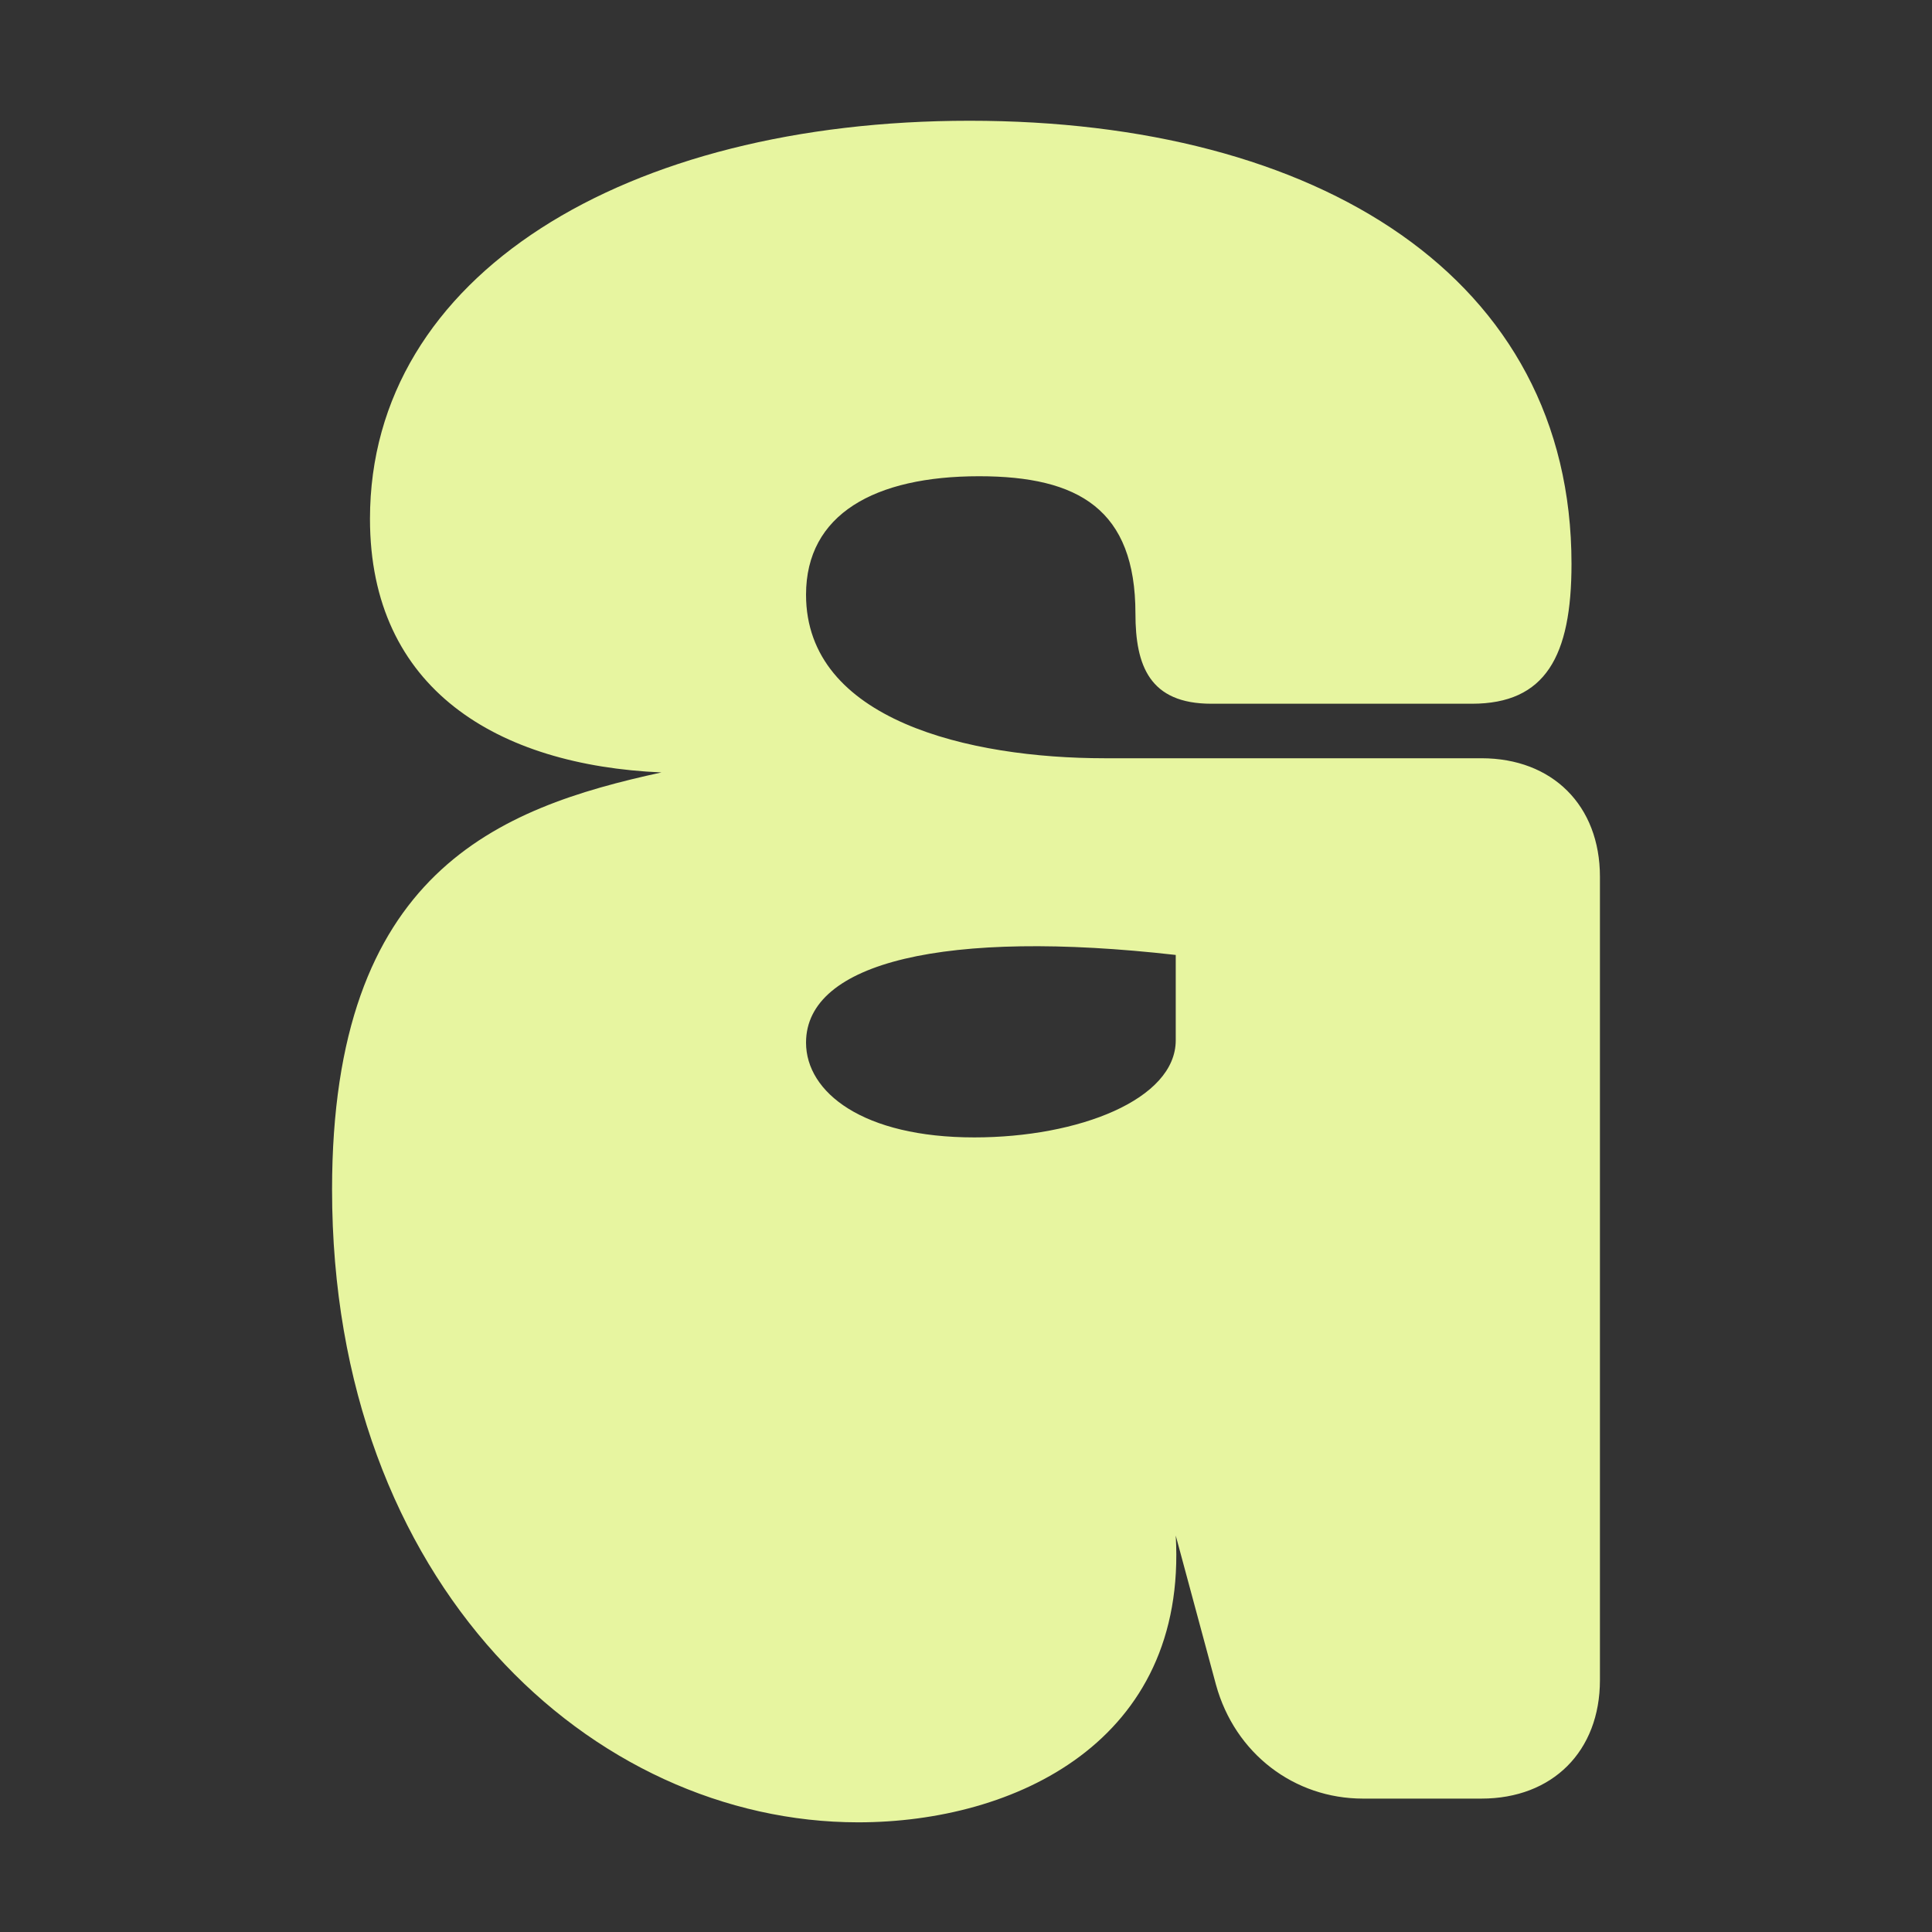
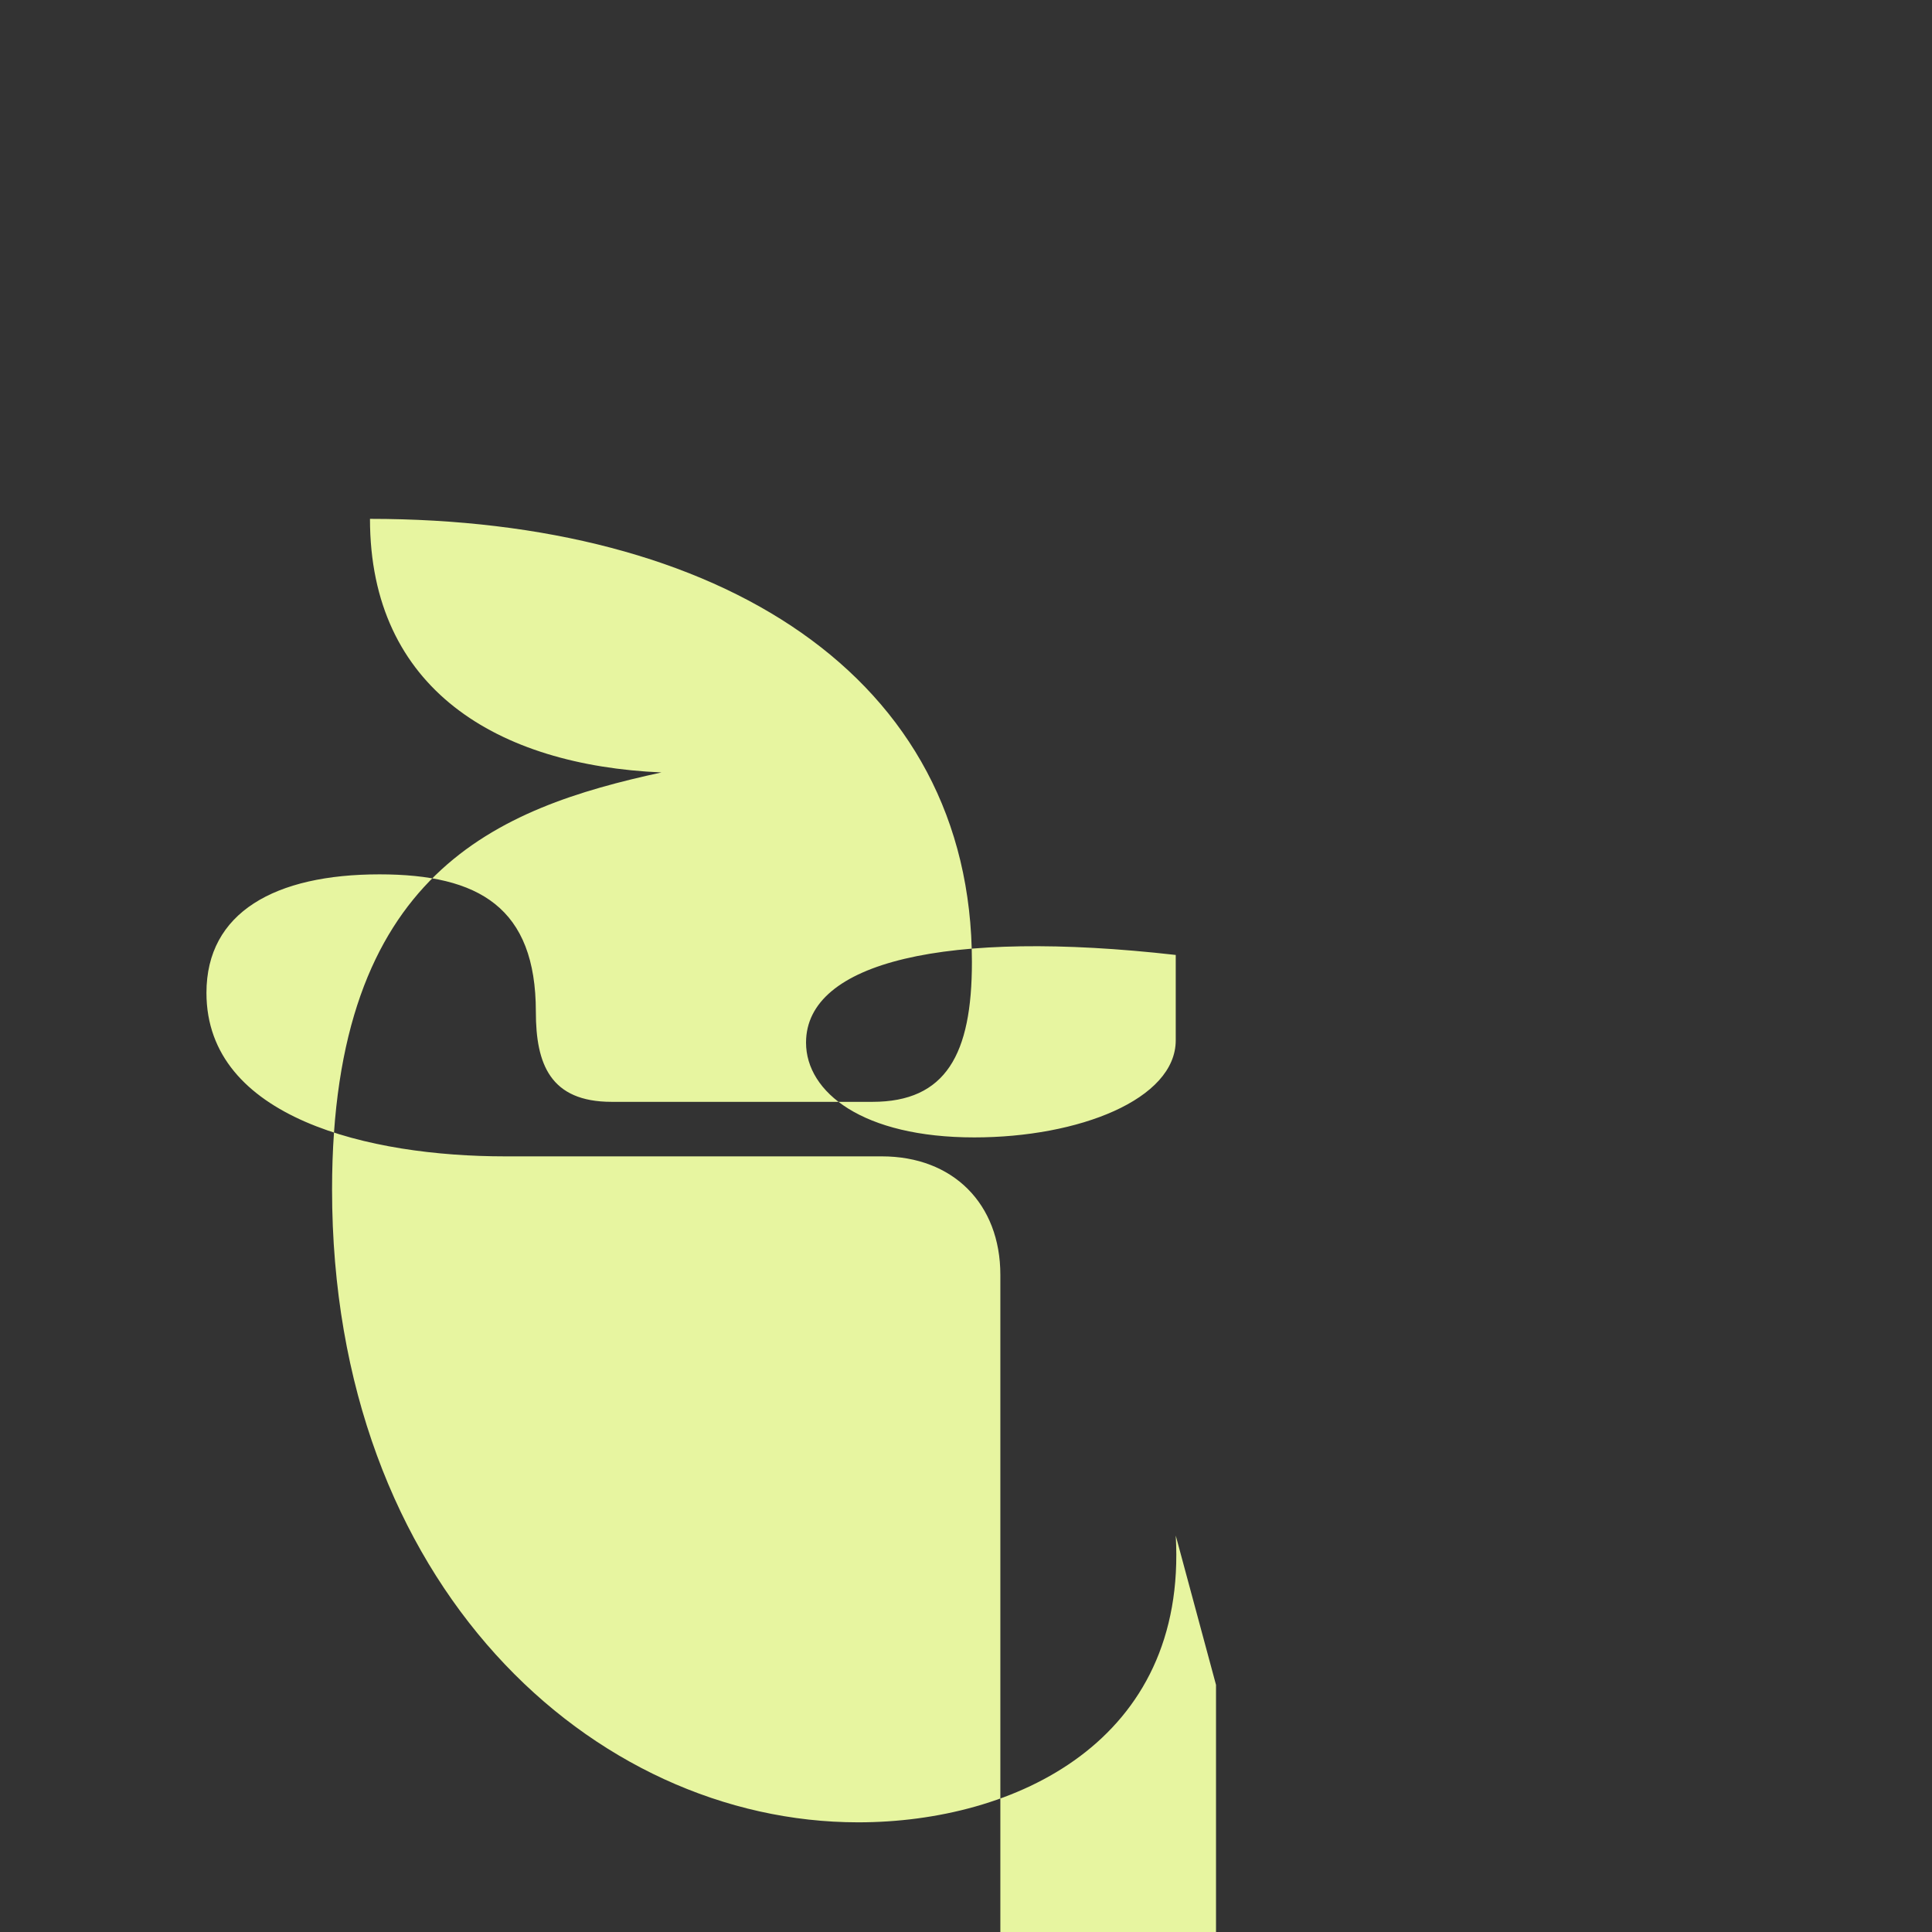
<svg xmlns="http://www.w3.org/2000/svg" width="64" height="64" fill="none">
  <rect width="100%" height="100%" fill="#333333" stroke="none" />
-   <path fill="#E7F5A0" d="M38.948 34.46v-2.826c-7.615-.864-12.247.235-12.247 2.904 0 1.649 1.884 3.14 5.574 3.14 3.454 0 6.673-1.256 6.673-3.218Zm1.334 21.353-1.334-4.946c.392 6.83-5.339 9.5-10.52 9.5C19.635 60.366 11 52.515 11 39.405c0-10.52 5.495-12.64 10.912-13.817-5.417-.236-9.656-2.748-9.656-8.4C12.256 9.103 20.735 4 32.118 4c11.54 0 19.94 5.181 19.94 14.68 0 3.062-.864 4.632-3.297 4.632h-8.636c-2.04 0-2.512-1.256-2.512-2.983 0-3.454-1.884-4.553-5.181-4.553-3.454 0-5.731 1.256-5.731 3.925 0 4.16 5.417 5.417 9.892 5.417h12.482c2.355 0 3.925 1.57 3.925 3.925v26.613c0 2.355-1.57 3.925-3.925 3.925H45.15c-2.277 0-4.24-1.491-4.868-3.768Z" />
+   <path fill="#E7F5A0" d="M38.948 34.46v-2.826c-7.615-.864-12.247.235-12.247 2.904 0 1.649 1.884 3.14 5.574 3.14 3.454 0 6.673-1.256 6.673-3.218Zm1.334 21.353-1.334-4.946c.392 6.83-5.339 9.5-10.52 9.5C19.635 60.366 11 52.515 11 39.405c0-10.52 5.495-12.64 10.912-13.817-5.417-.236-9.656-2.748-9.656-8.4c11.54 0 19.94 5.181 19.94 14.68 0 3.062-.864 4.632-3.297 4.632h-8.636c-2.04 0-2.512-1.256-2.512-2.983 0-3.454-1.884-4.553-5.181-4.553-3.454 0-5.731 1.256-5.731 3.925 0 4.16 5.417 5.417 9.892 5.417h12.482c2.355 0 3.925 1.57 3.925 3.925v26.613c0 2.355-1.57 3.925-3.925 3.925H45.15c-2.277 0-4.24-1.491-4.868-3.768Z" />
</svg>